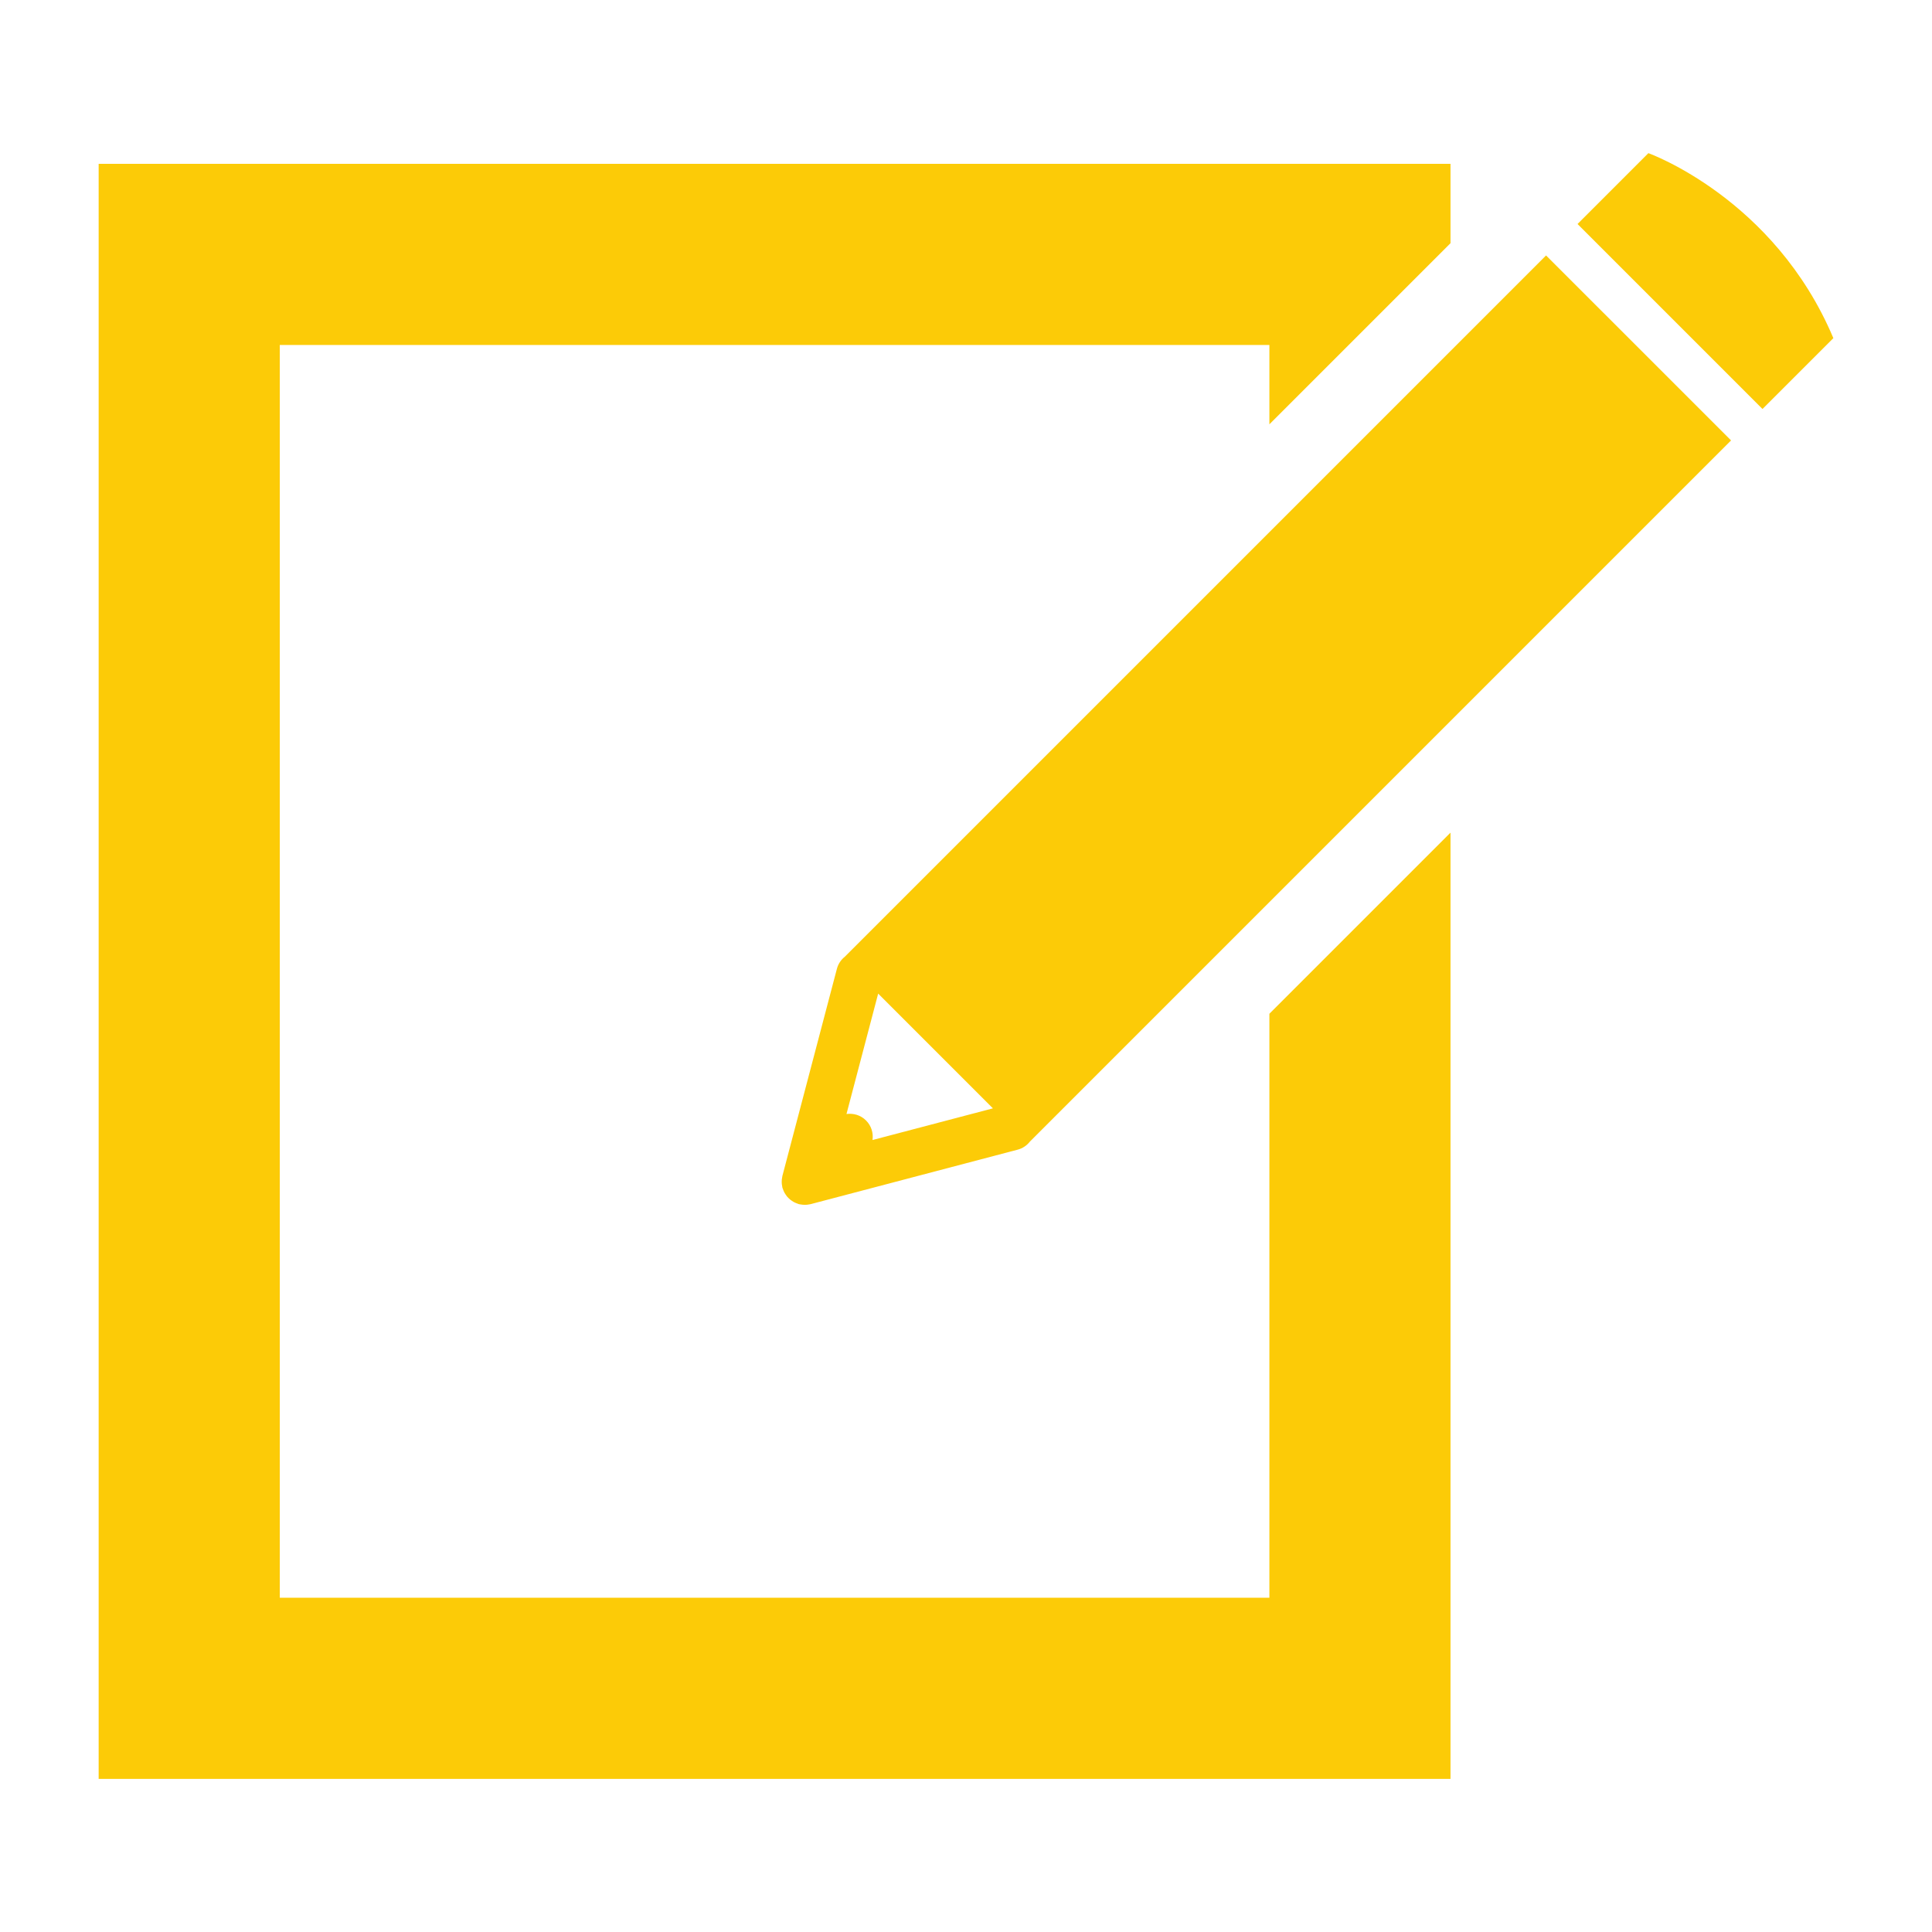
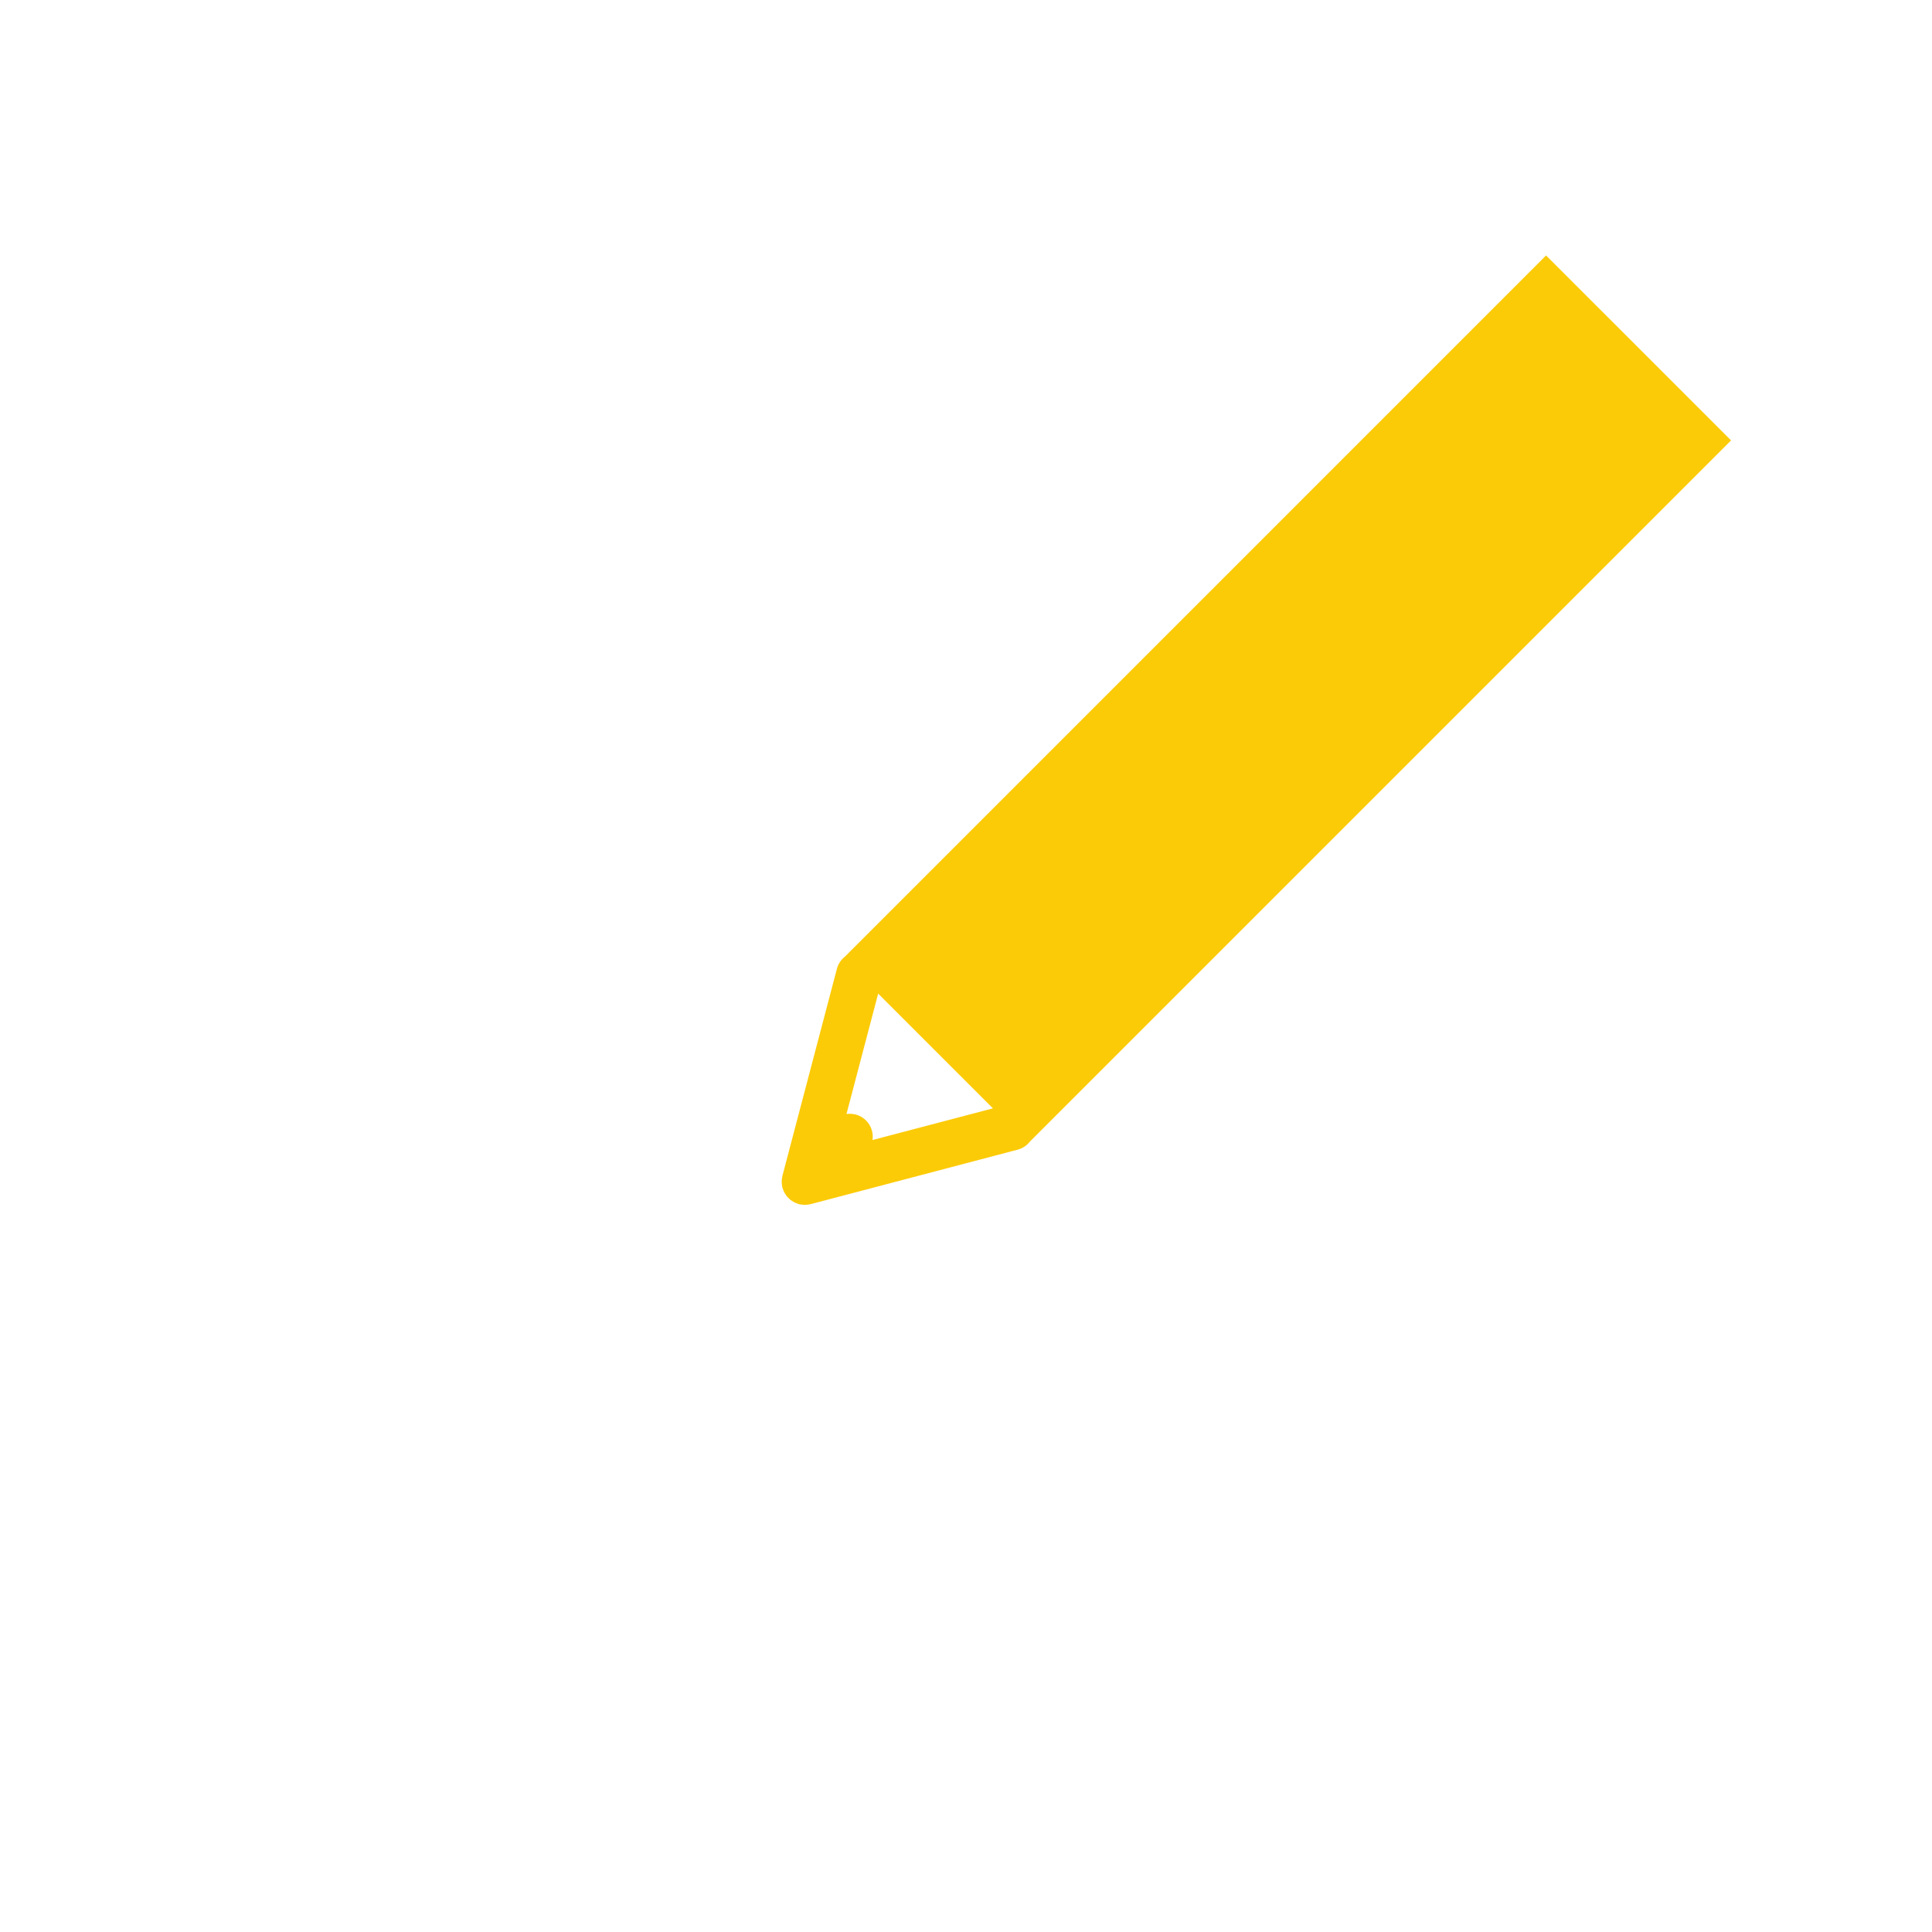
<svg xmlns="http://www.w3.org/2000/svg" height="128px" id="Layer_1" style="enable-background:new 0 0 128 128;" version="1.1" viewBox="0 0 128 128" width="128px" xml:space="preserve">
  <g>
-     <polygon points="84.1,67.165 84.1,105.854 18.536,105.854 18.536,22.854 84.1,22.854 84.1,28.111    96.1,16.111 96.1,10.854 6.536,10.854 6.536,117.854 96.1,117.854 96.1,111.854 96.1,55.165  " fill="#fccb07" opacity="1" original-fill="#2f3435" />
    <g>
      <path d="M68.232,75.635l46.455-46.456l-12.256-12.255L55.976,63.381c-0.25,0.199-0.442,0.471-0.529,0.805    l-3.611,13.721c-0.008,0.025-0.008,0.055-0.013,0.08c-0.012,0.053-0.02,0.107-0.026,0.162c-0.004,0.051-0.006,0.098-0.006,0.146    c0,0.051,0.002,0.098,0.006,0.148c0.007,0.055,0.015,0.109,0.026,0.162c0.005,0.027,0.005,0.055,0.013,0.08    c0.004,0.02,0.014,0.035,0.02,0.055c0.016,0.051,0.035,0.102,0.058,0.152c0.019,0.045,0.037,0.088,0.06,0.129    c0.023,0.043,0.051,0.084,0.079,0.125c0.026,0.041,0.056,0.084,0.086,0.121c0.031,0.039,0.065,0.072,0.101,0.107    s0.068,0.068,0.107,0.1c0.037,0.031,0.078,0.061,0.12,0.086c0.041,0.029,0.081,0.057,0.126,0.08    c0.041,0.021,0.085,0.041,0.129,0.059c0.051,0.023,0.1,0.043,0.152,0.059c0.019,0.006,0.035,0.016,0.055,0.02    c0.026,0.006,0.054,0.006,0.08,0.014c0.053,0.01,0.107,0.018,0.162,0.023c0.051,0.006,0.098,0.008,0.147,0.008    c0.049,0,0.097-0.002,0.147-0.006c0.055-0.008,0.109-0.016,0.162-0.025c0.025-0.008,0.054-0.008,0.08-0.014l13.721-3.611    C67.76,76.08,68.033,75.887,68.232,75.635z M57.377,74.234c-0.353-0.354-0.835-0.492-1.295-0.428l2.099-7.977l7.602,7.602    l-7.977,2.098C57.871,75.07,57.732,74.588,57.377,74.234z" fill="#fccb07" opacity="1" original-fill="#2f3435" />
-       <path d="M116.77,27.096l-12.254-12.255l4.693-4.694c0,0,8.348,2.978,12.256,12.256L116.77,27.096z" fill="#fccb07" opacity="1" original-fill="#2f3435" />
    </g>
  </g>
</svg>